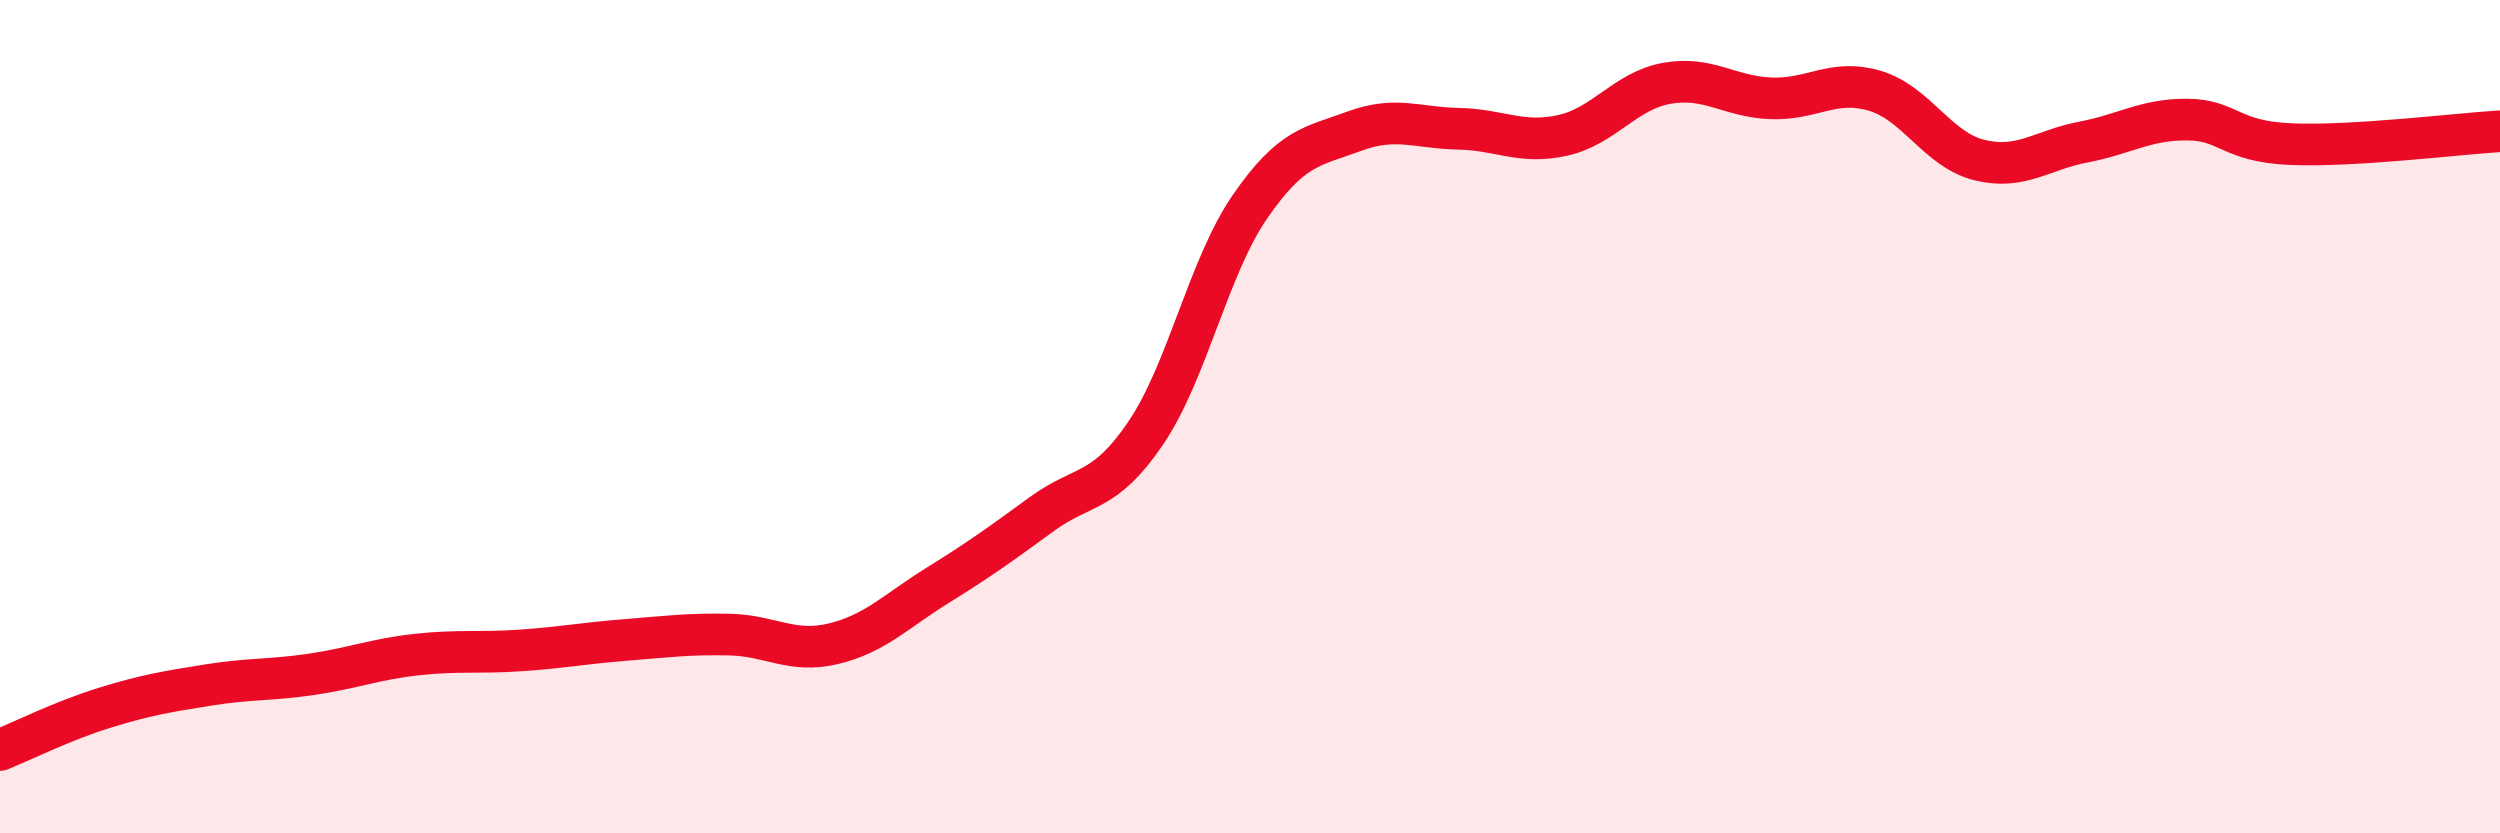
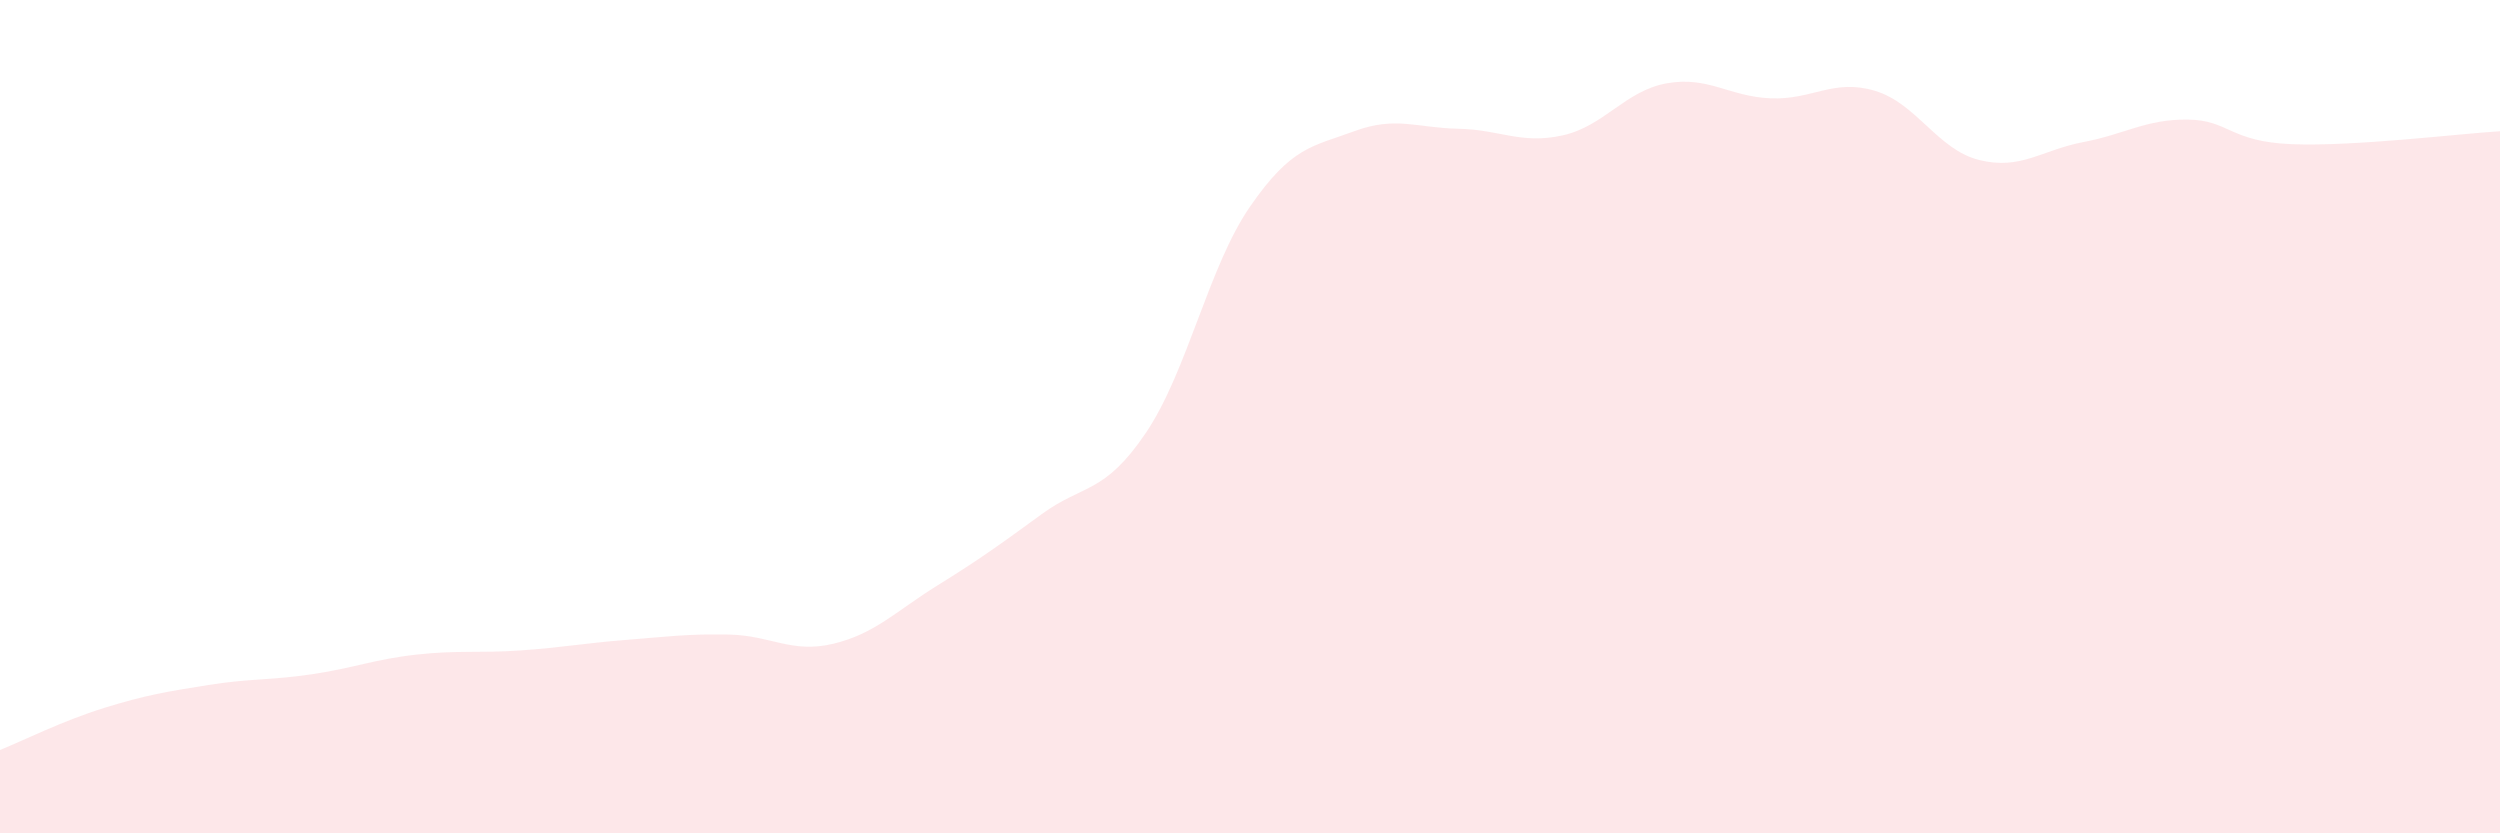
<svg xmlns="http://www.w3.org/2000/svg" width="60" height="20" viewBox="0 0 60 20">
  <path d="M 0,18 C 0.5,17.8 1.5,17.3 2.5,16.99 C 3.5,16.68 4,16.6 5,16.44 C 6,16.28 6.5,16.33 7.5,16.18 C 8.5,16.03 9,15.82 10,15.71 C 11,15.6 11.5,15.68 12.5,15.61 C 13.5,15.54 14,15.44 15,15.36 C 16,15.28 16.5,15.21 17.5,15.23 C 18.5,15.25 19,15.69 20,15.45 C 21,15.21 21.5,14.67 22.5,14.05 C 23.5,13.43 24,13.07 25,12.34 C 26,11.61 26.5,11.87 27.5,10.39 C 28.5,8.91 29,6.41 30,4.96 C 31,3.51 31.5,3.52 32.5,3.15 C 33.5,2.78 34,3.07 35,3.09 C 36,3.11 36.5,3.47 37.5,3.25 C 38.5,3.03 39,2.18 40,2 C 41,1.82 41.5,2.32 42.5,2.36 C 43.5,2.4 44,1.88 45,2.18 C 46,2.48 46.5,3.59 47.5,3.84 C 48.5,4.09 49,3.6 50,3.41 C 51,3.22 51.5,2.86 52.5,2.87 C 53.5,2.88 53.5,3.4 55,3.46 C 56.5,3.52 59,3.21 60,3.15L60 20L0 20Z" fill="#EB0A25" opacity="0.1" stroke-linecap="round" stroke-linejoin="round" />
-   <path d="M 0,18 C 0.5,17.8 1.5,17.3 2.5,16.99 C 3.5,16.68 4,16.6 5,16.44 C 6,16.28 6.5,16.33 7.5,16.18 C 8.5,16.03 9,15.82 10,15.71 C 11,15.6 11.5,15.68 12.5,15.61 C 13.5,15.54 14,15.44 15,15.36 C 16,15.28 16.5,15.21 17.5,15.23 C 18.5,15.25 19,15.69 20,15.45 C 21,15.21 21.5,14.67 22.5,14.05 C 23.5,13.43 24,13.07 25,12.34 C 26,11.61 26.5,11.87 27.5,10.39 C 28.5,8.91 29,6.41 30,4.96 C 31,3.51 31.5,3.52 32.5,3.15 C 33.5,2.78 34,3.07 35,3.09 C 36,3.11 36.5,3.47 37.5,3.25 C 38.5,3.03 39,2.18 40,2 C 41,1.82 41.5,2.32 42.5,2.36 C 43.5,2.4 44,1.88 45,2.18 C 46,2.48 46.5,3.59 47.5,3.84 C 48.5,4.09 49,3.6 50,3.41 C 51,3.22 51.5,2.86 52.5,2.87 C 53.5,2.88 53.5,3.4 55,3.46 C 56.5,3.52 59,3.21 60,3.15" stroke="#EB0A25" stroke-width="1" fill="none" stroke-linecap="round" stroke-linejoin="round" />
</svg>